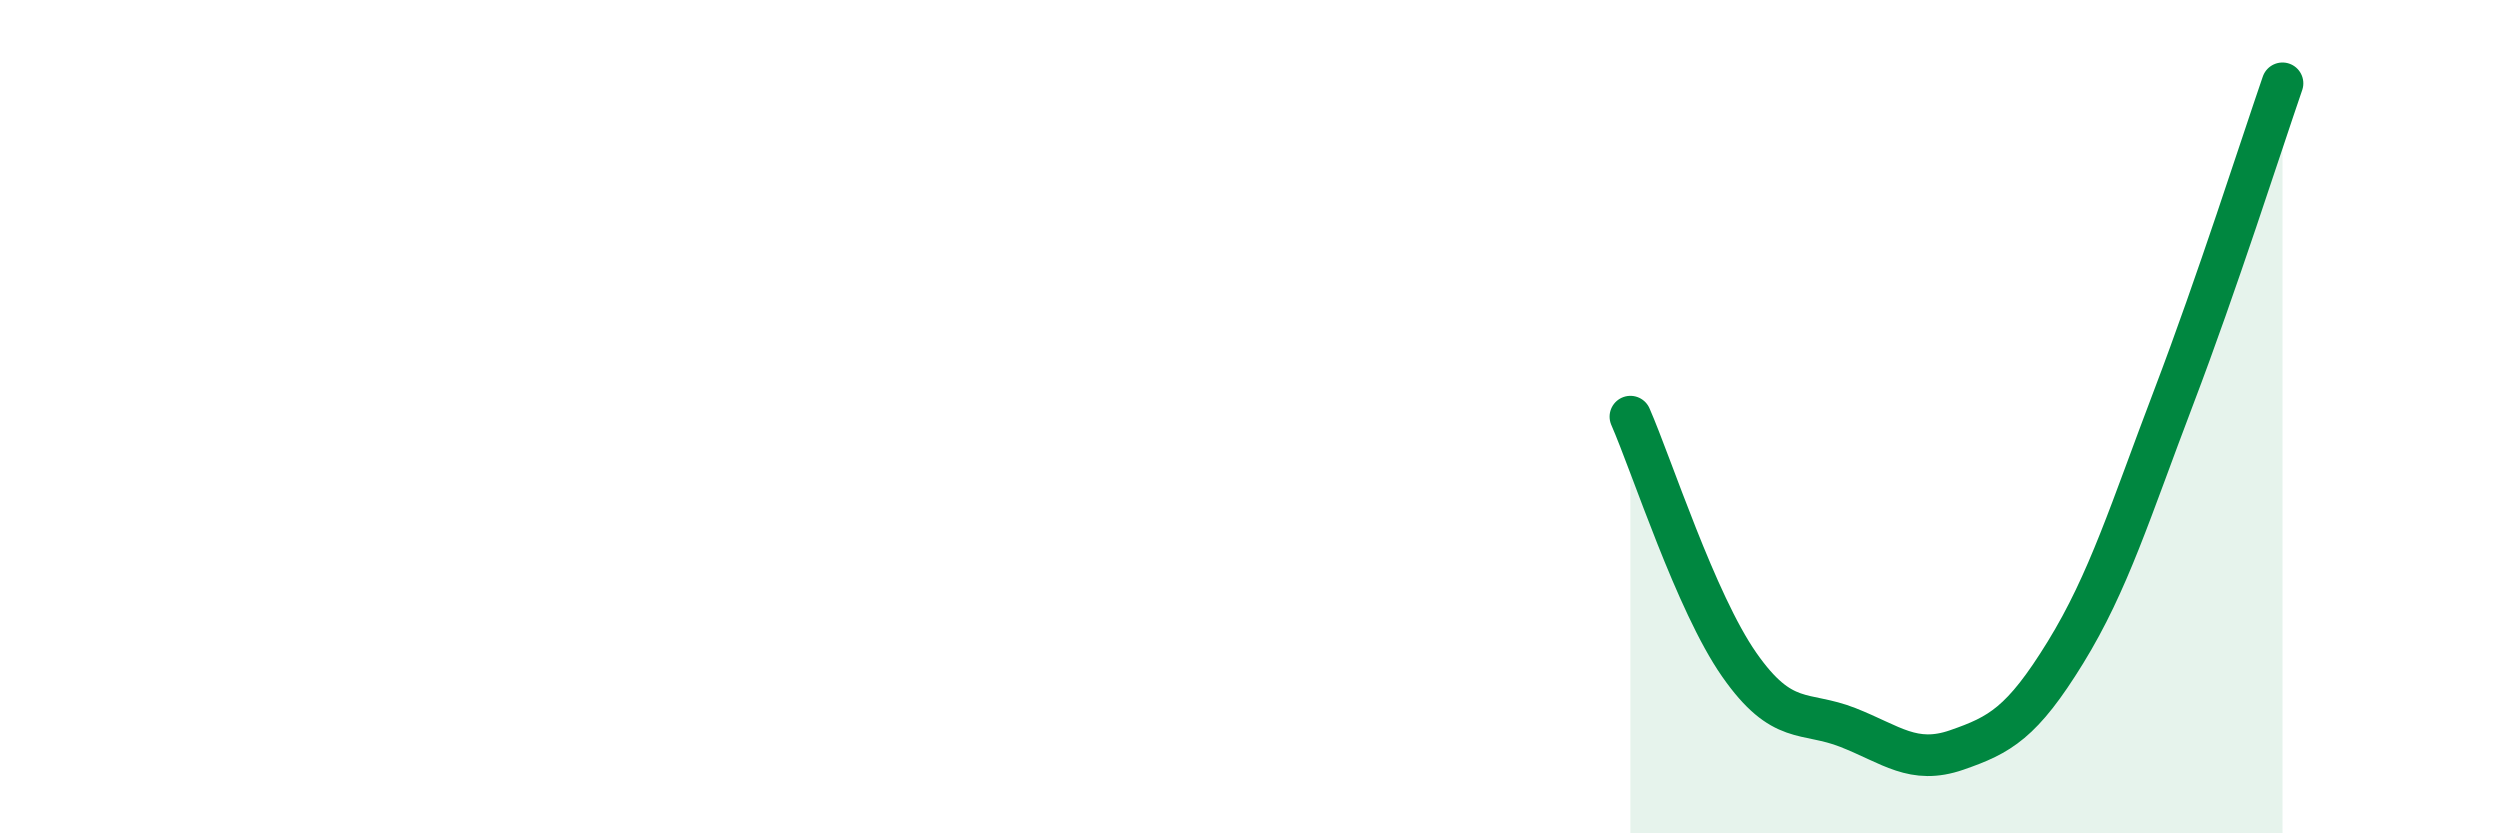
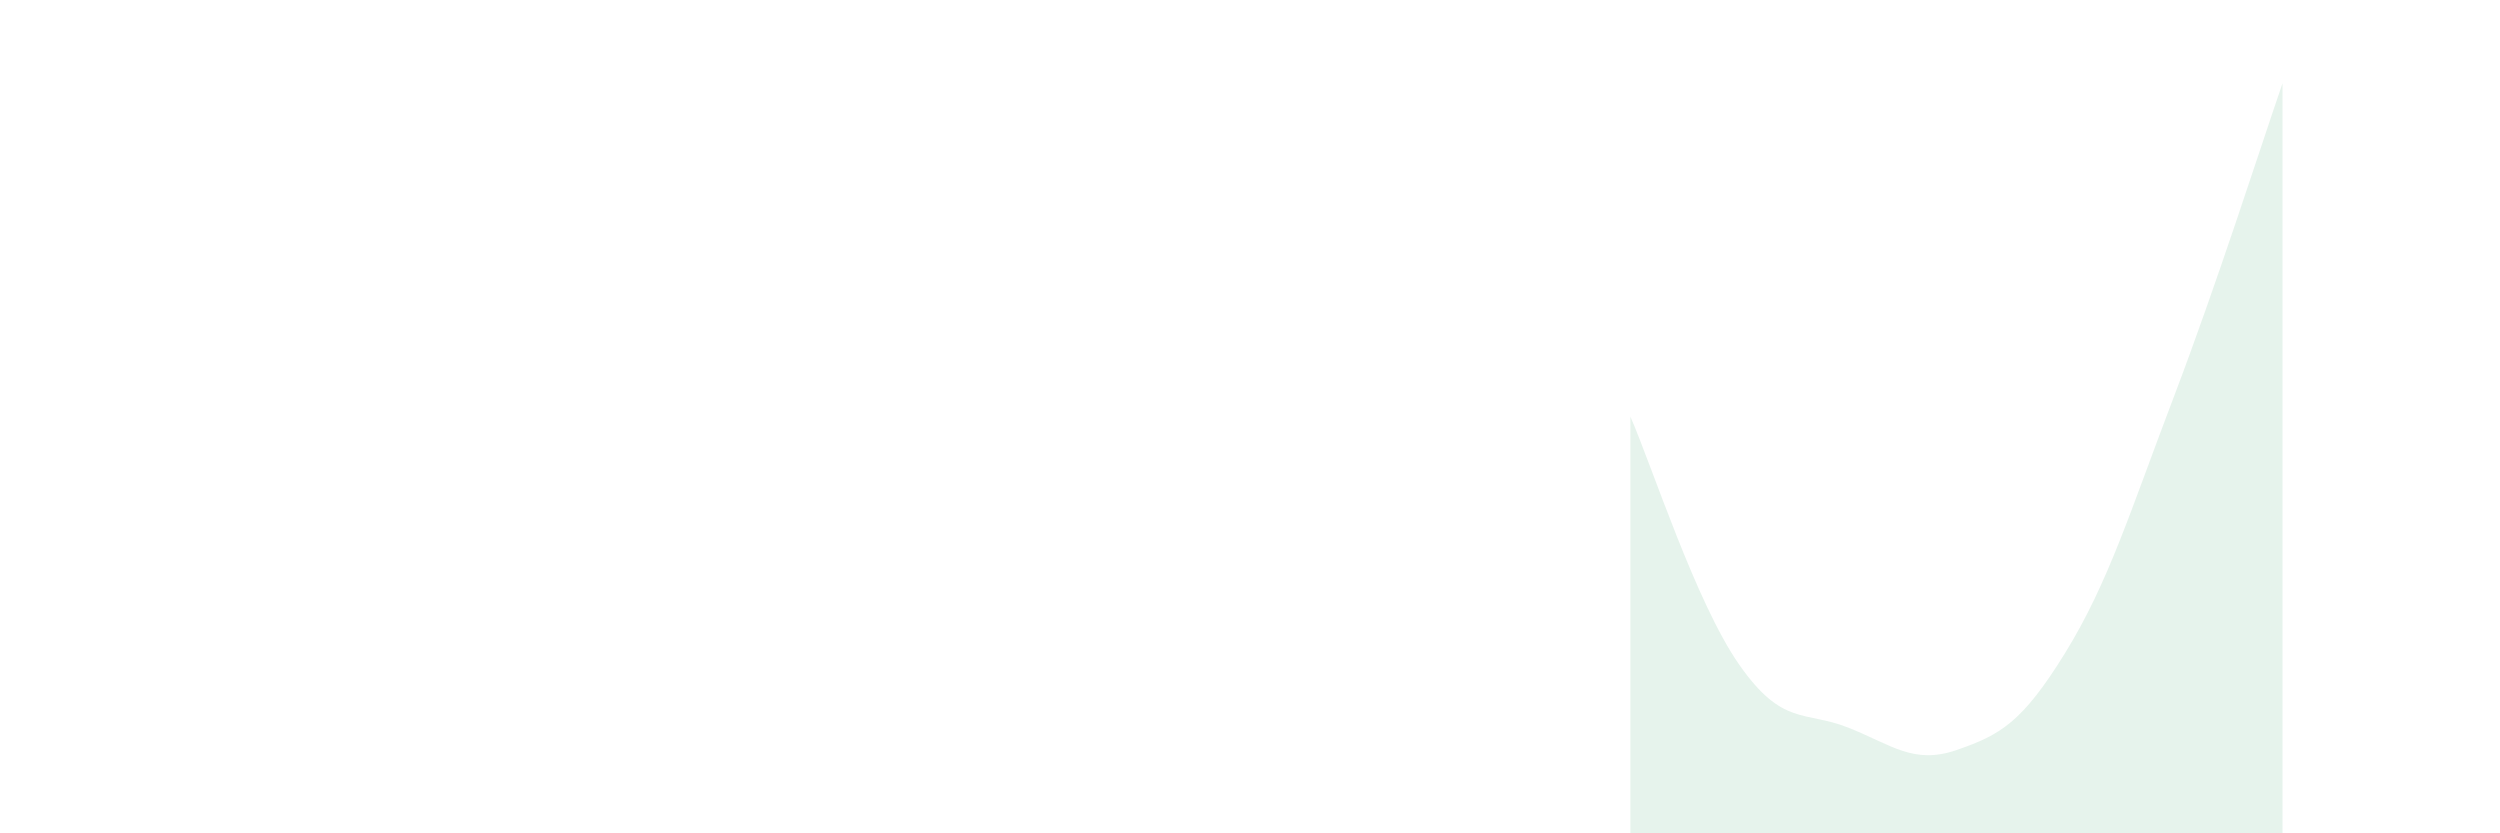
<svg xmlns="http://www.w3.org/2000/svg" width="60" height="20" viewBox="0 0 60 20">
  <path d="M 39.13,10 C 39.65,11.19 40.7,14.46 41.74,15.95 C 42.78,17.44 43.31,17.05 44.35,17.46 C 45.39,17.87 45.92,18.36 46.96,18 C 48,17.64 48.53,17.35 49.57,15.66 C 50.61,13.97 51.13,12.26 52.17,9.53 C 53.21,6.8 54.26,3.51 54.78,2L54.78 20L39.13 20Z" fill="#008740" opacity="0.1" stroke-linecap="round" stroke-linejoin="round" />
-   <path d="M 39.13,10 C 39.65,11.19 40.7,14.46 41.74,15.95 C 42.78,17.44 43.31,17.05 44.35,17.46 C 45.39,17.87 45.92,18.36 46.96,18 C 48,17.64 48.53,17.35 49.57,15.66 C 50.61,13.97 51.13,12.26 52.17,9.53 C 53.21,6.8 54.26,3.51 54.78,2" stroke="#008740" stroke-width="1" fill="none" stroke-linecap="round" stroke-linejoin="round" />
</svg>